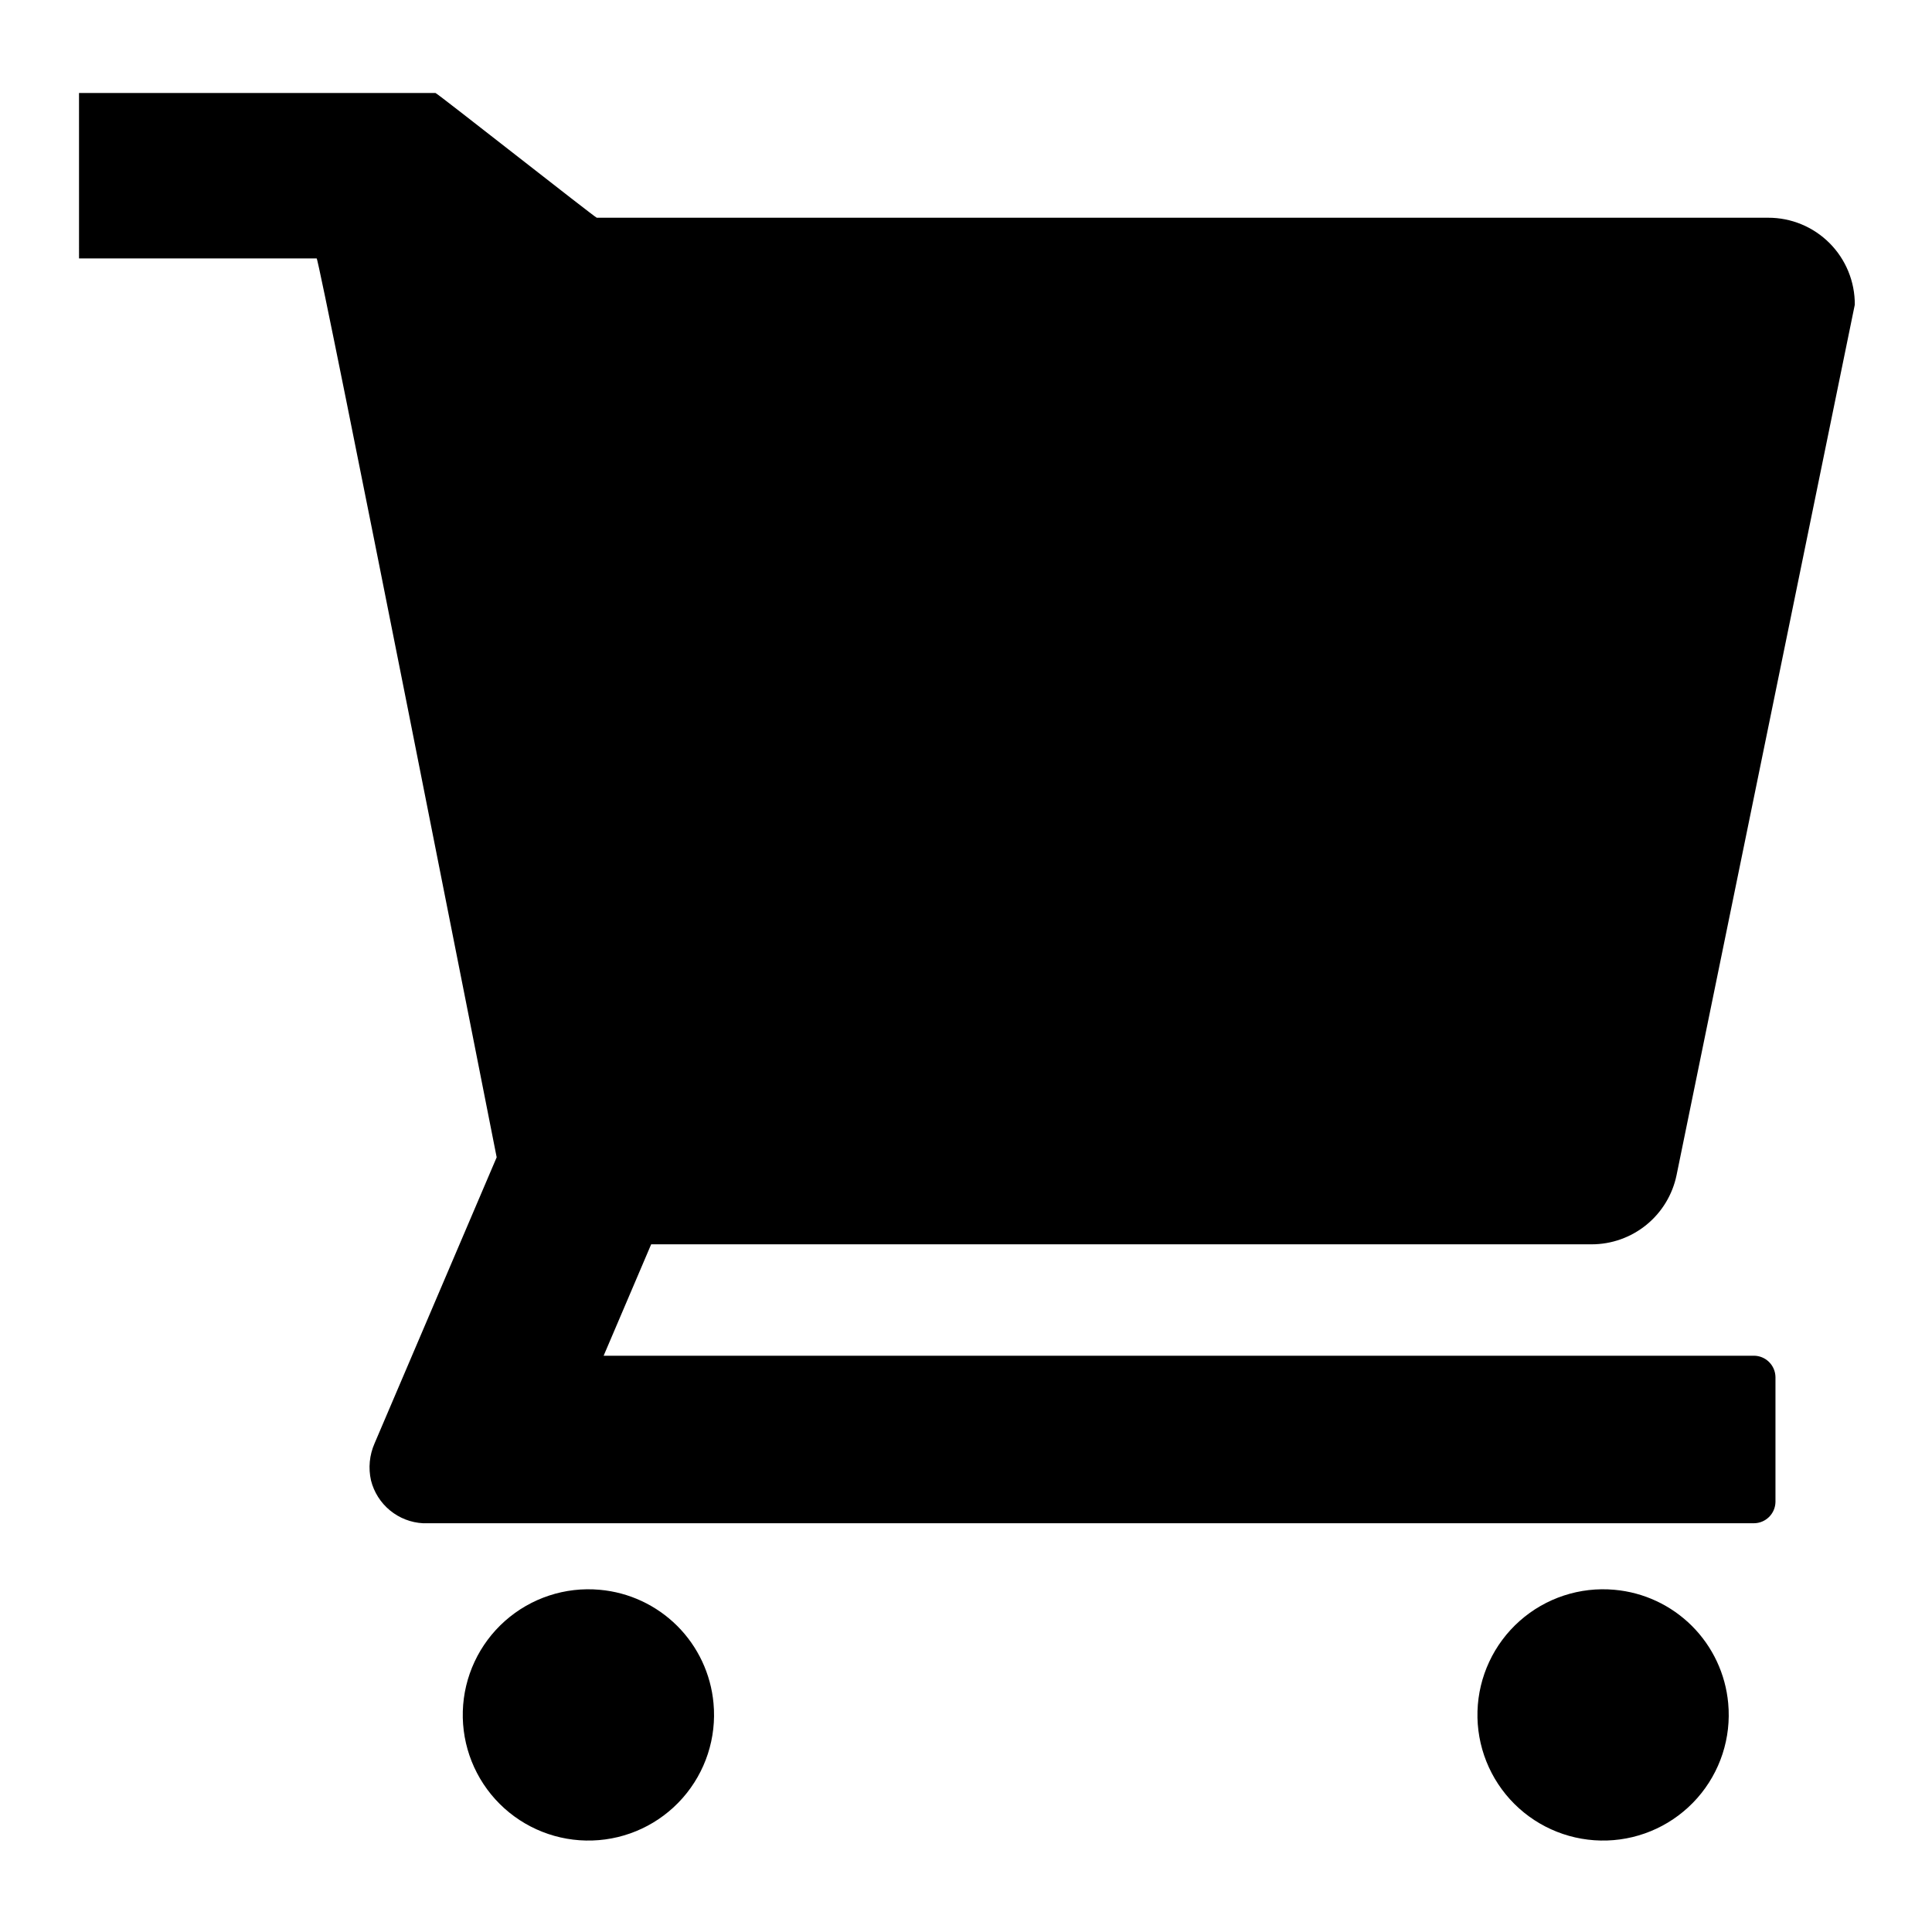
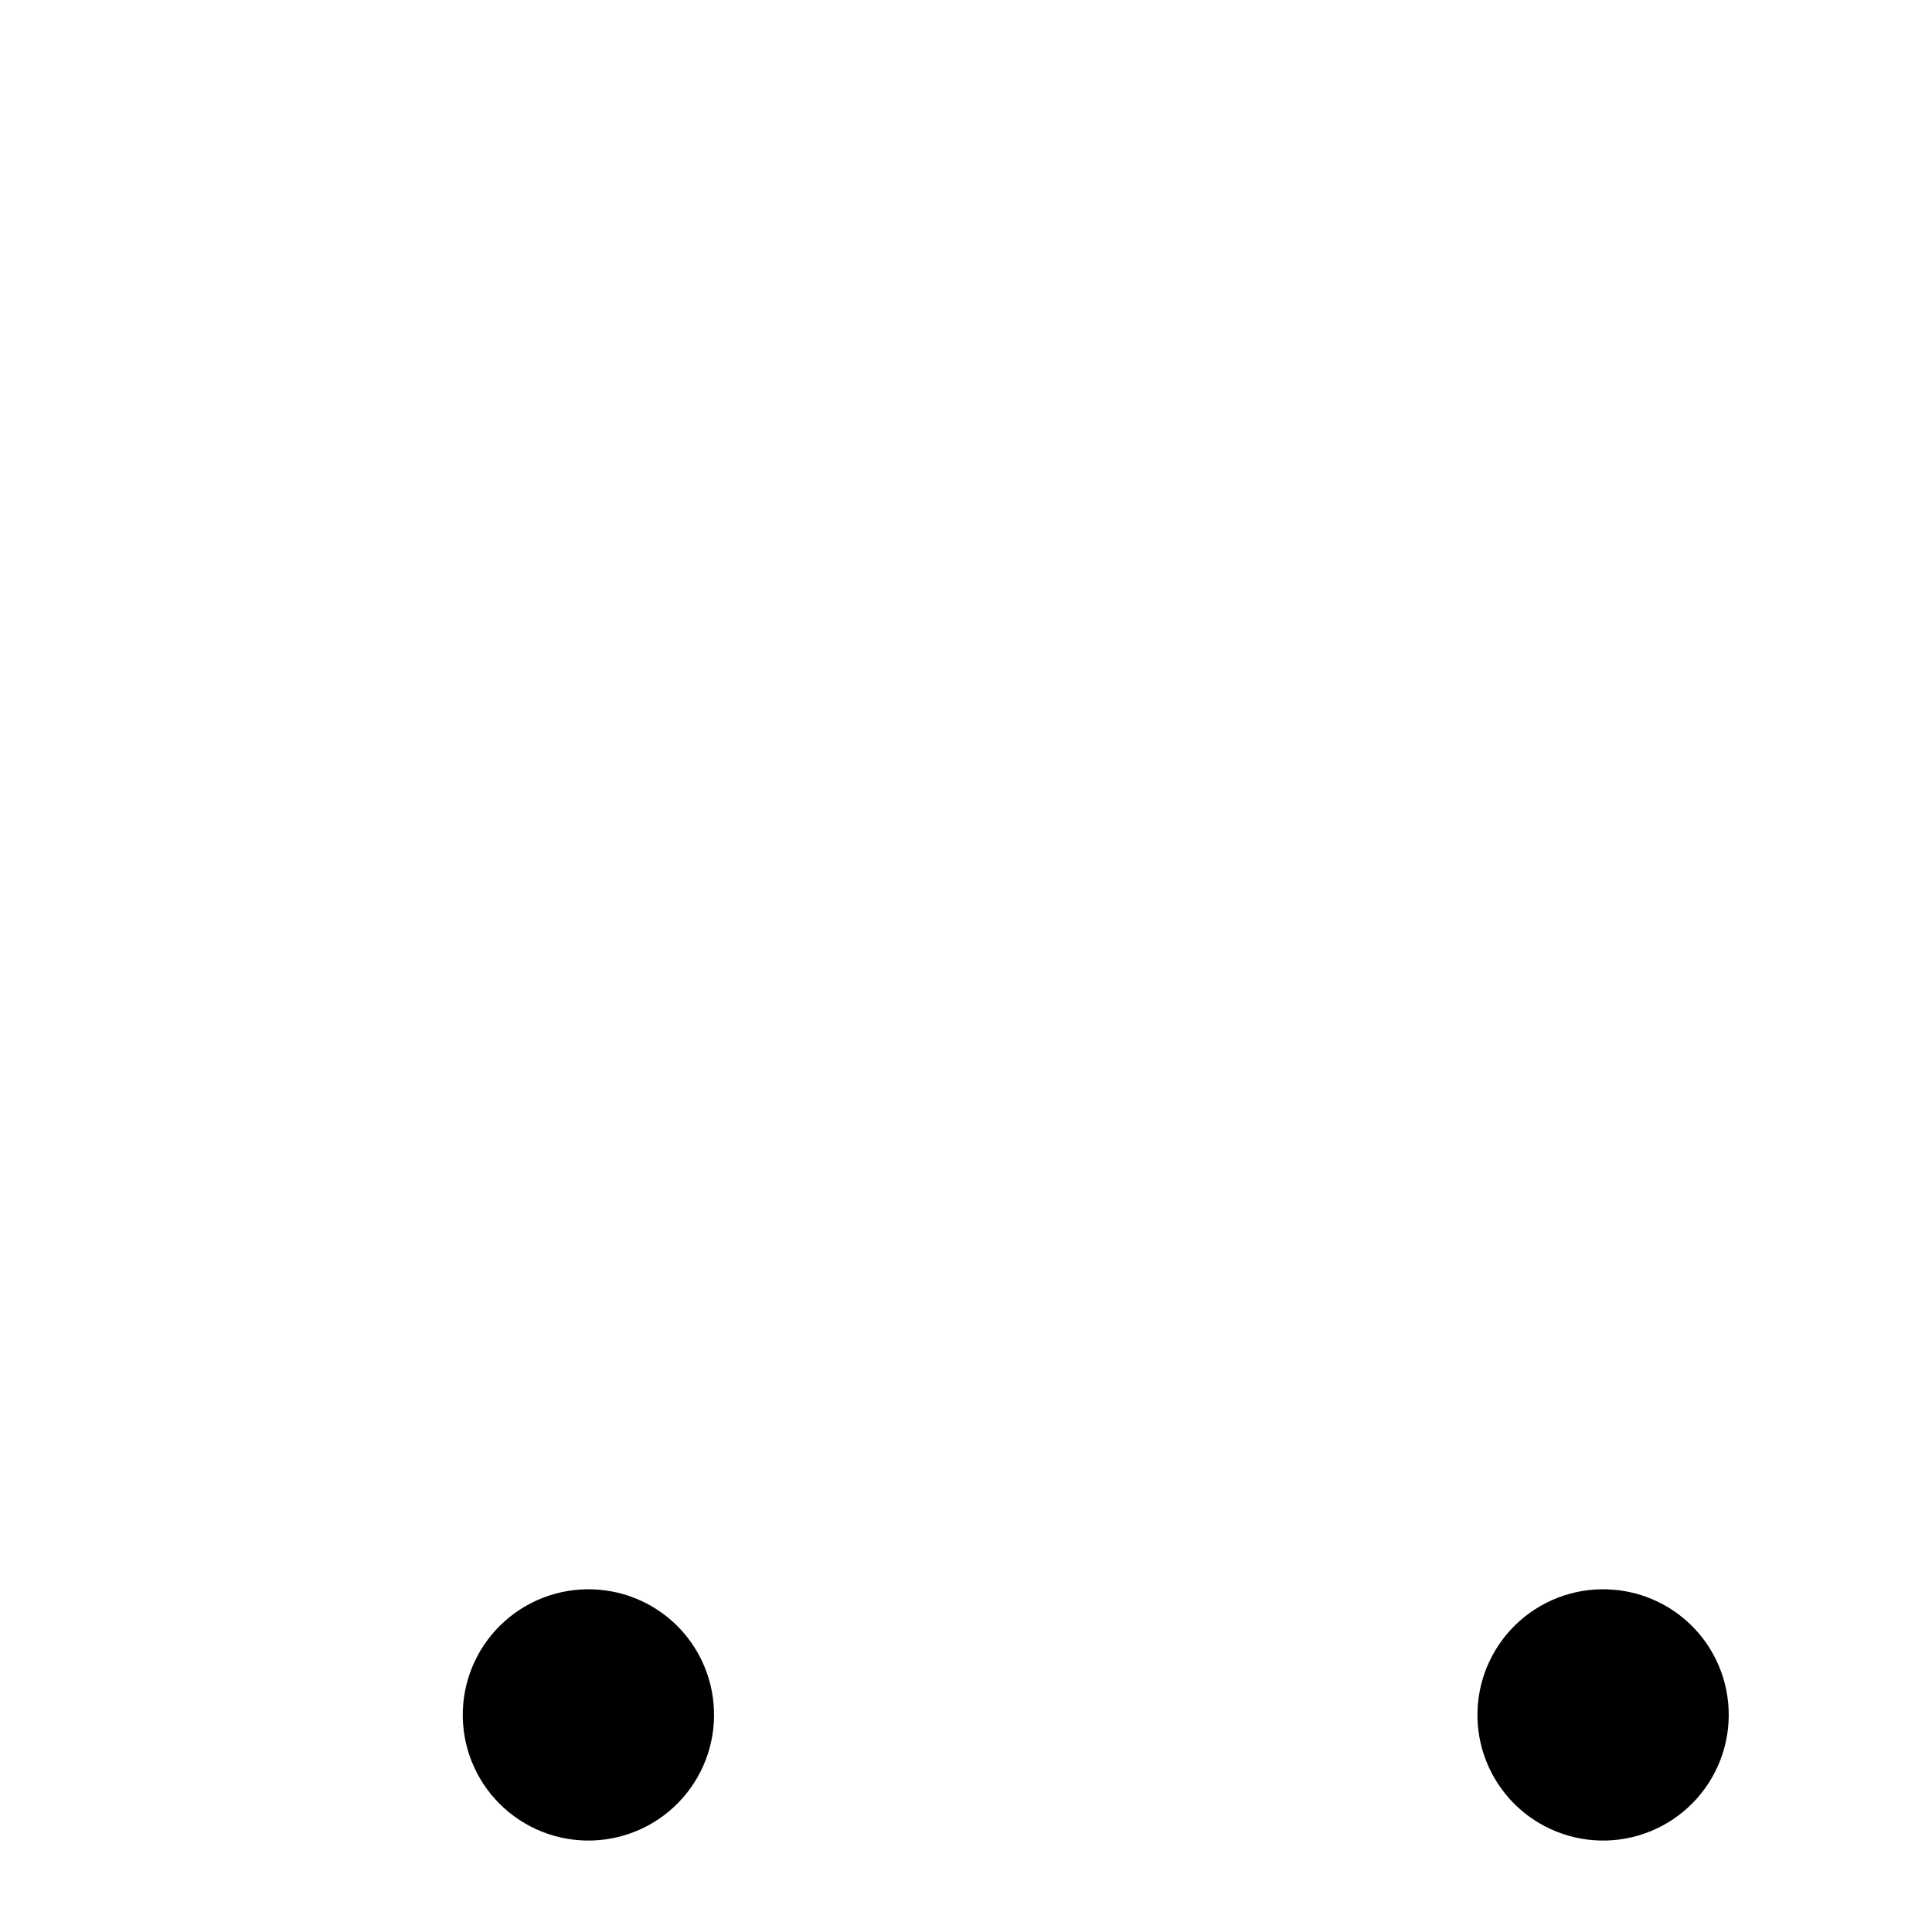
<svg xmlns="http://www.w3.org/2000/svg" fill="#000000" width="800px" height="800px" version="1.1" viewBox="144 144 512 512">
  <g>
-     <path d="m612.54 201.7h-310.39c-0.395 0-42.352-33.062-42.746-33.062h-94.465l0.004 43.848h62.977c0.707 0 47.703 238.21 47.703 238.21l-32.355 75.809v-0.004c-1.363 3.094-1.695 6.547-0.945 9.844 0.785 3.109 2.547 5.891 5.027 7.93 2.477 2.039 5.543 3.234 8.75 3.402h352.67c3.141 0.004 5.703-2.523 5.746-5.664v-33.062c-0.043-3.144-2.606-5.672-5.746-5.668h-304.8l12.594-29.52 249.23-0.004c5.289 0.004 10.418-1.824 14.52-5.164 4.102-3.34 6.922-7.996 7.992-13.176l47.23-230.65 0.004-0.004c0.039-6.113-2.367-11.992-6.684-16.328-4.316-4.332-10.188-6.758-16.305-6.734z" />
    <path d="m302.94 565.31c-9.148-0.832-18.23 2.156-25.102 8.25-6.871 6.094-10.922 14.758-11.188 23.938-0.27 9.18 3.266 18.062 9.77 24.551 6.5 6.484 15.395 9.996 24.574 9.703 9.18-0.289 17.832-4.363 23.906-11.25 6.078-6.887 9.039-15.977 8.188-25.121-0.707-7.75-4.113-15.008-9.621-20.504-5.512-5.492-12.777-8.883-20.527-9.566z" />
    <path d="m571.84 565.31c-9.145-0.832-18.23 2.156-25.102 8.25-6.871 6.094-10.918 14.758-11.188 23.938-0.27 9.18 3.266 18.062 9.77 24.551 6.504 6.484 15.398 9.996 24.578 9.703 9.18-0.289 17.828-4.363 23.906-11.25 6.078-6.887 9.039-15.977 8.188-25.121-0.707-7.75-4.113-15.008-9.625-20.504-5.508-5.492-12.773-8.883-20.527-9.566z" />
  </g>
</svg>